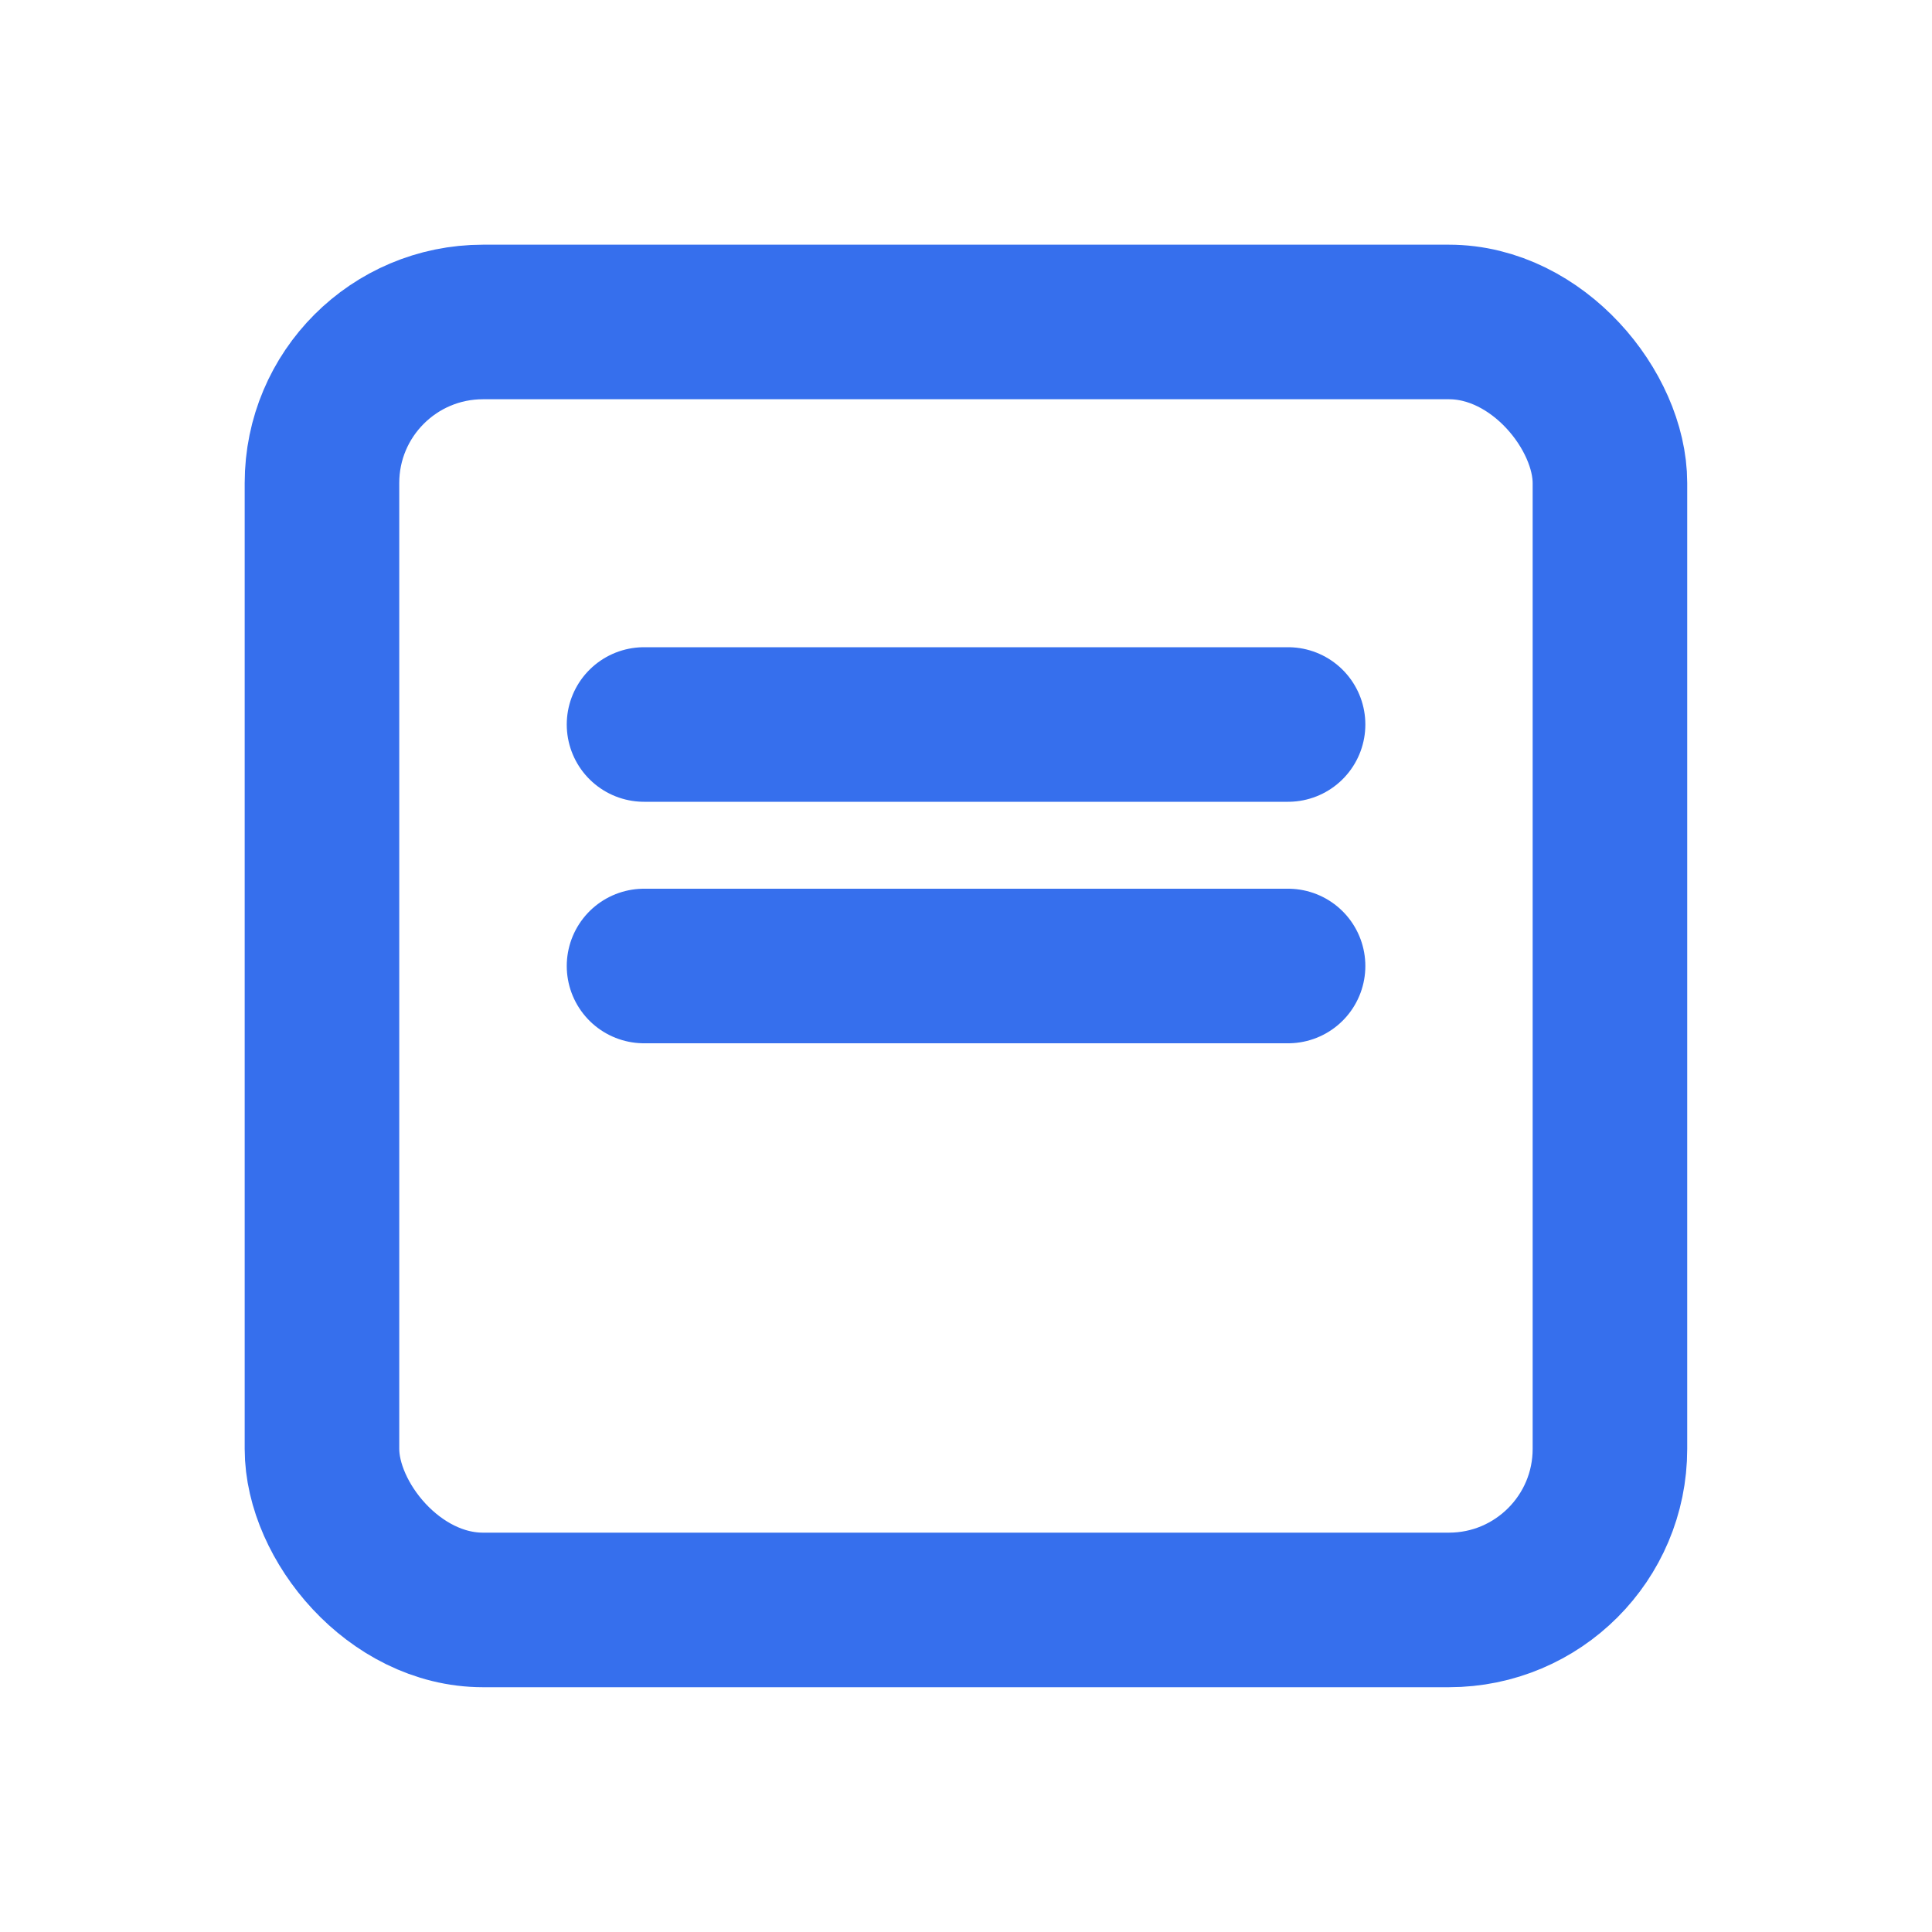
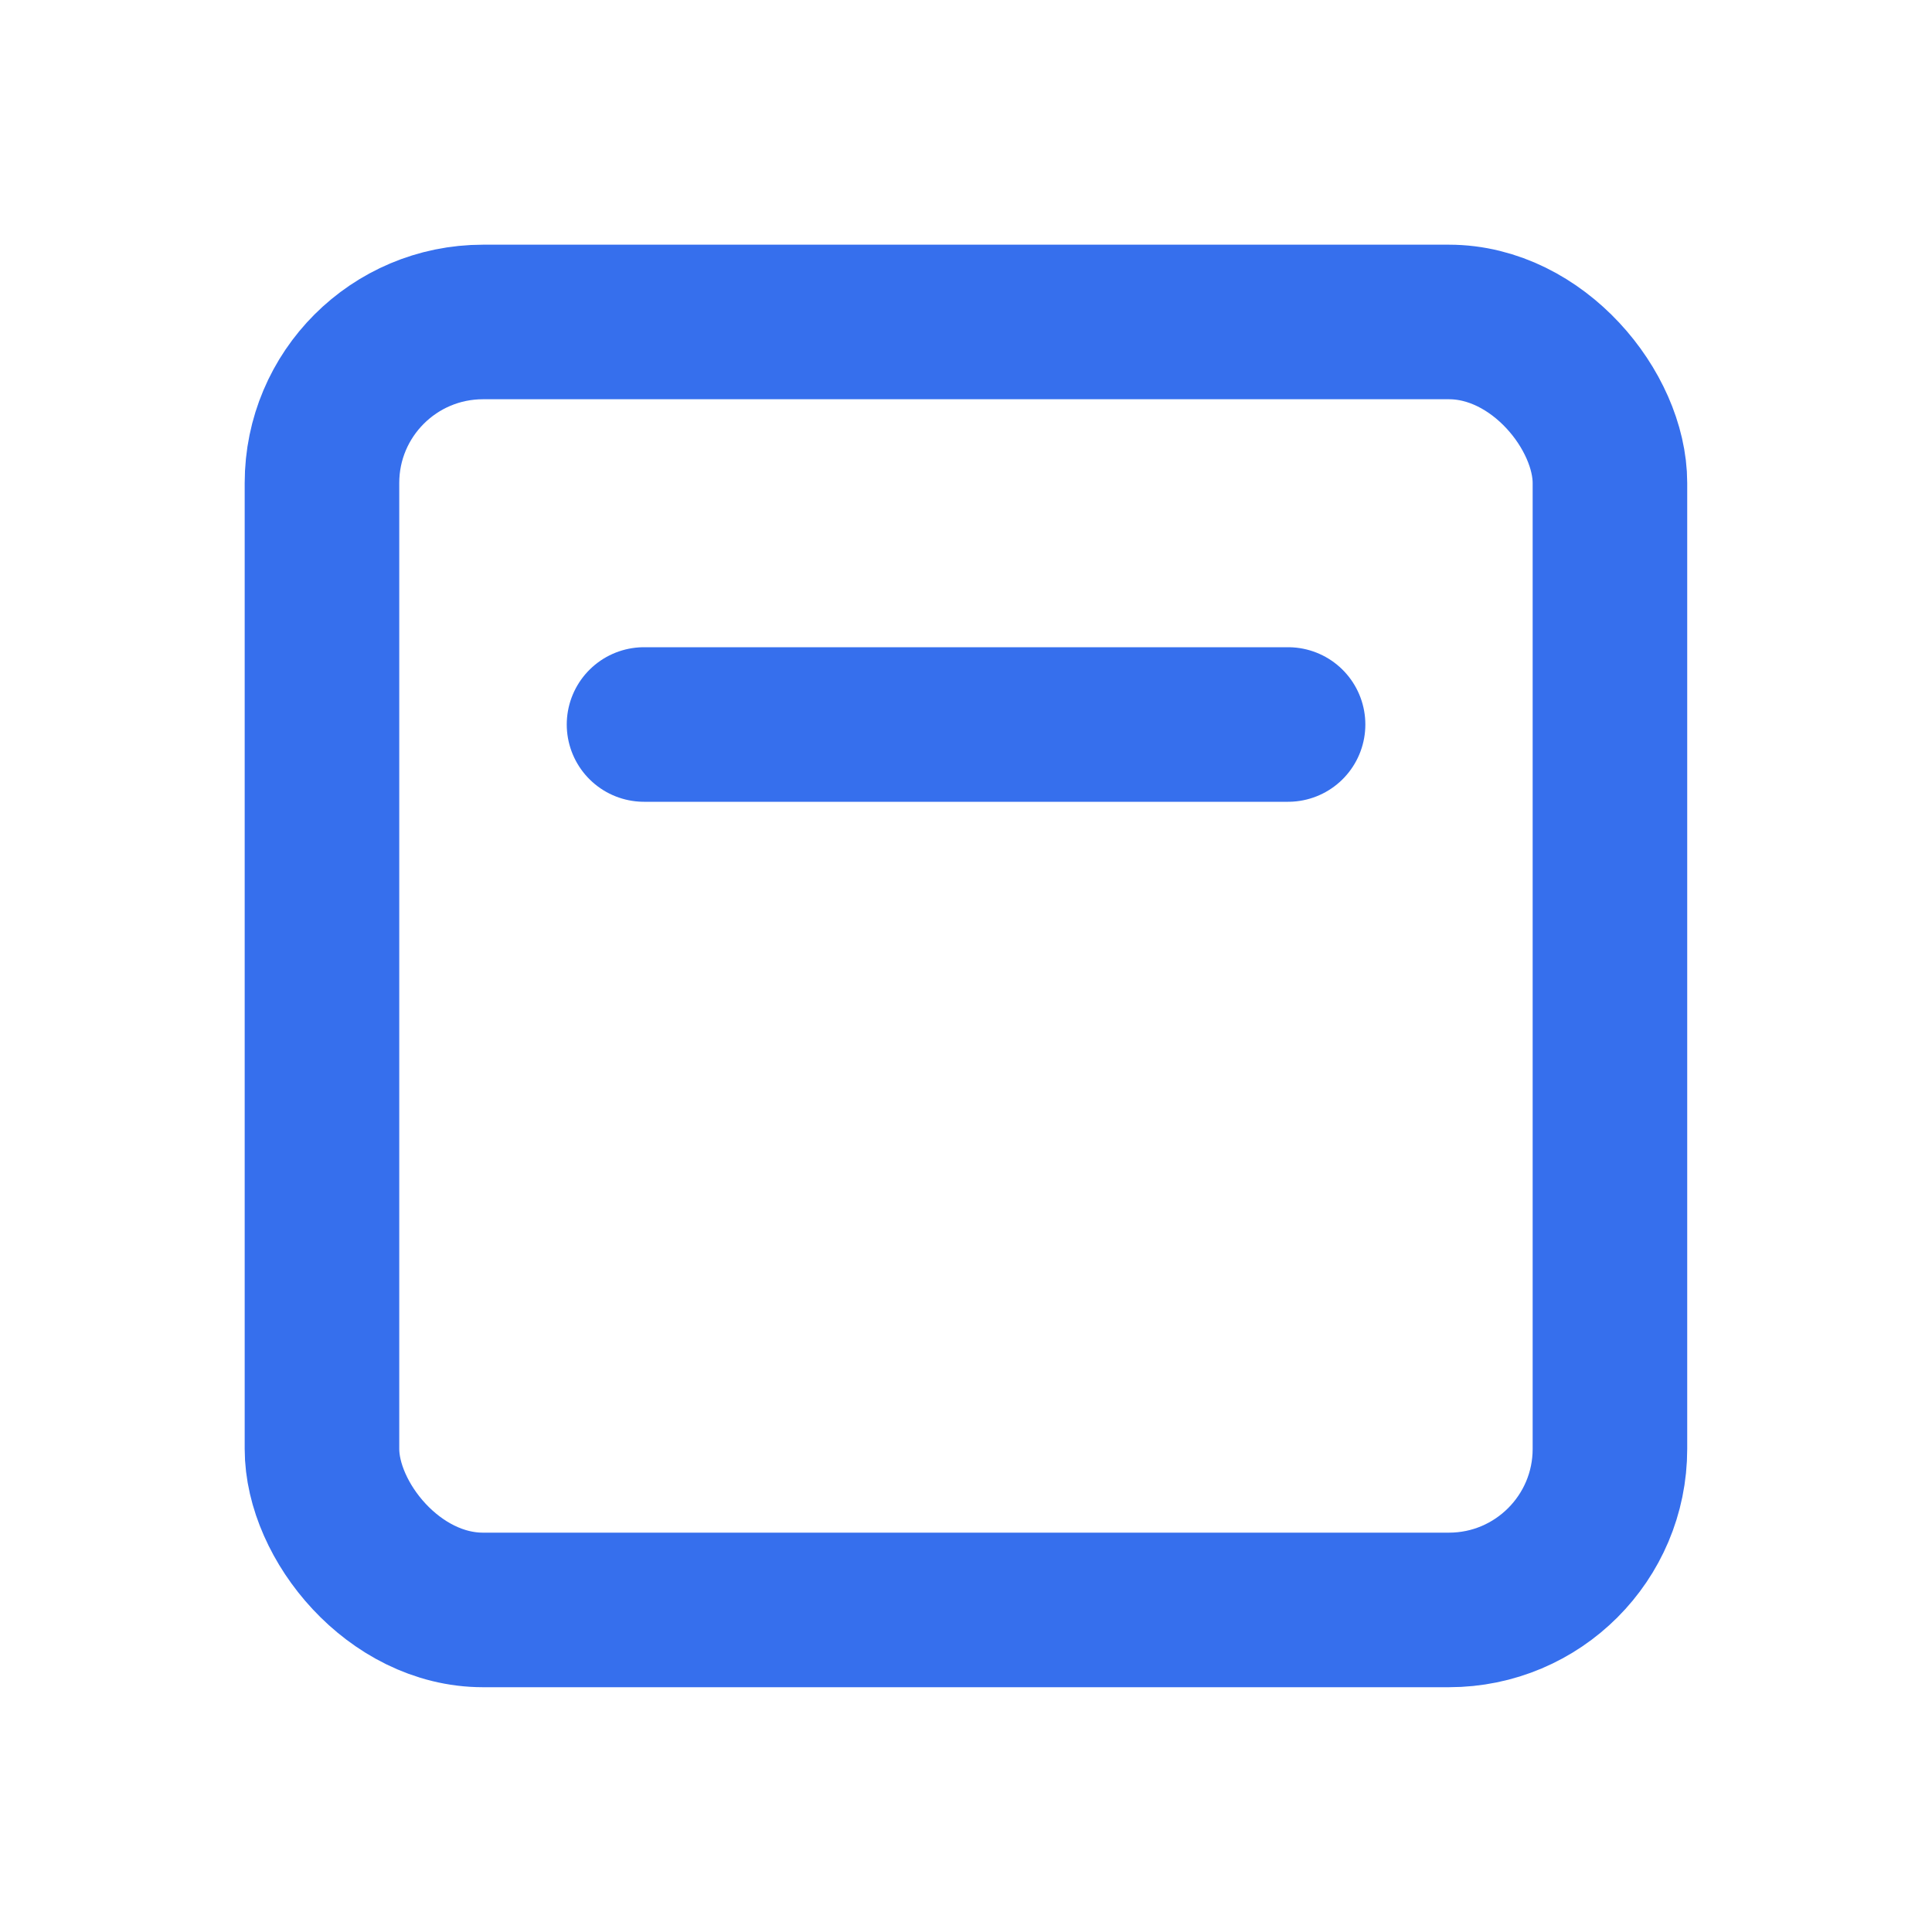
<svg xmlns="http://www.w3.org/2000/svg" width="20" height="20" viewBox="0 0 20 20" fill="none">
  <rect x="3.333" y="3.333" width="13.333" height="13.333" rx="1.667" stroke="#366FED" stroke-width="1.6" stroke-linecap="round" stroke-linejoin="round" />
  <path d="M6.667 7.5h6.667" stroke="#366FED" stroke-width="1.6" stroke-linecap="round" stroke-linejoin="round" />
-   <path d="M6.667 10h6.667" stroke="#366FED" stroke-width="1.6" stroke-linecap="round" stroke-linejoin="round" />
</svg>